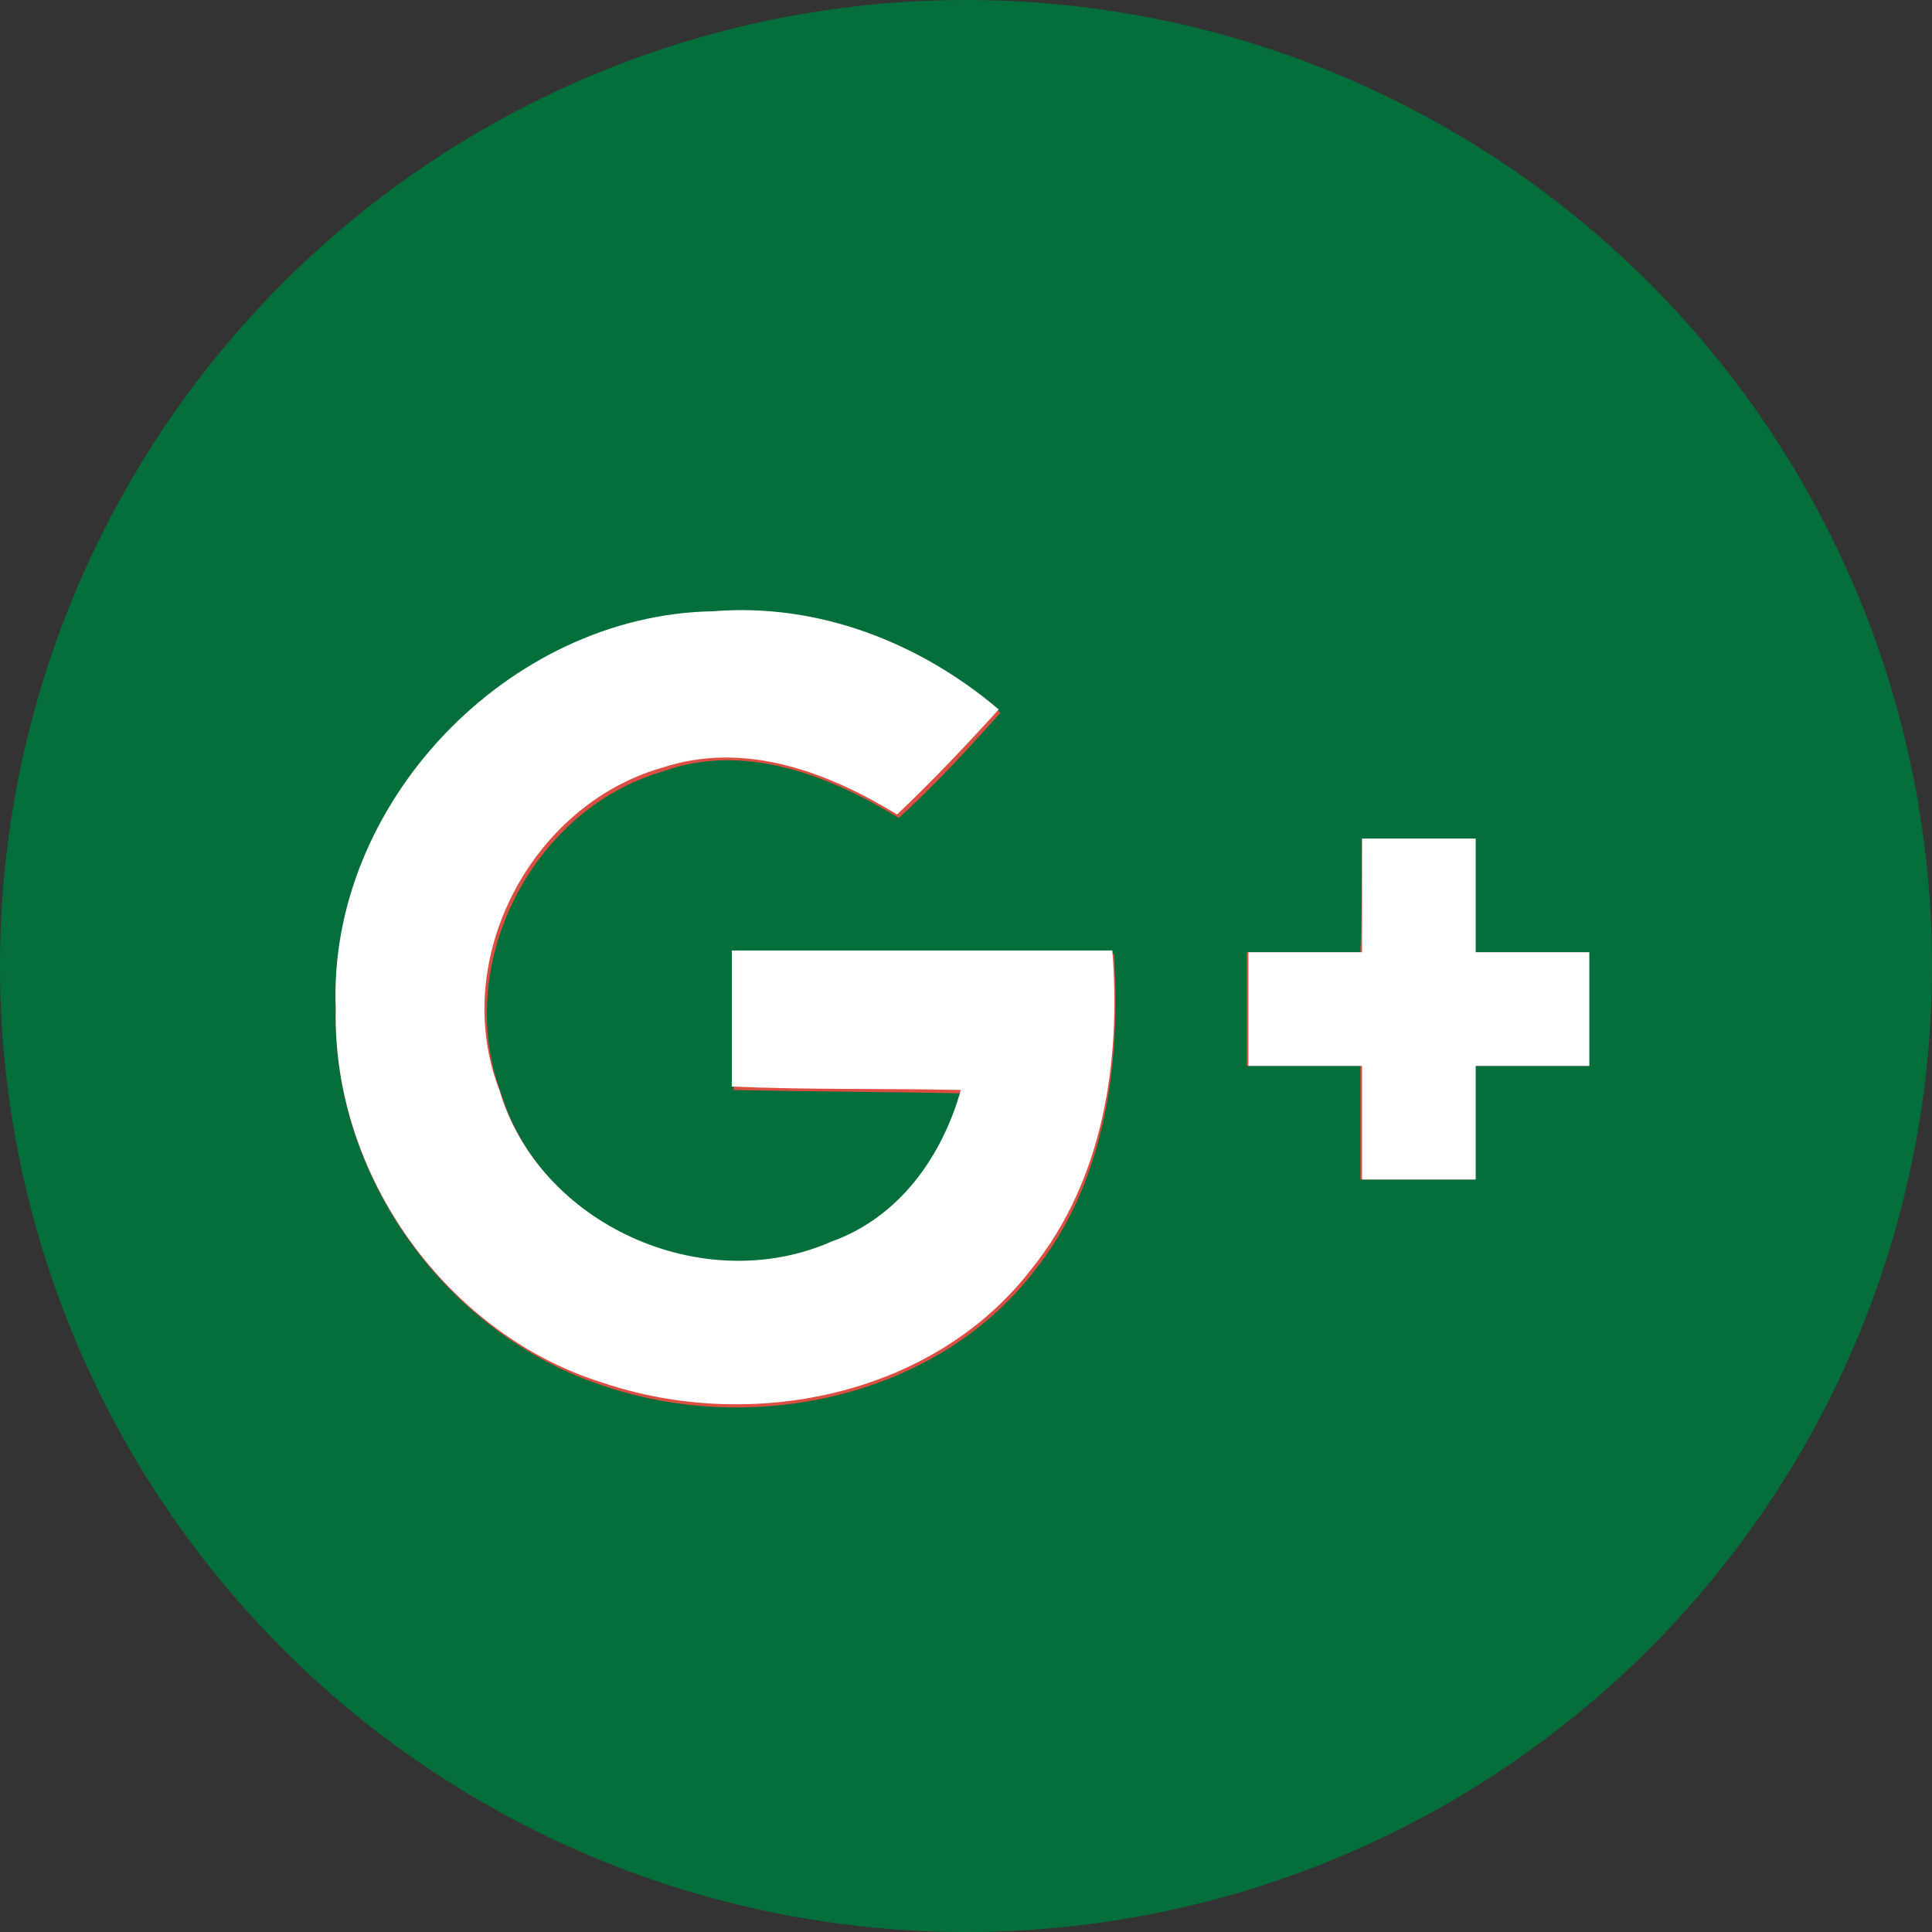
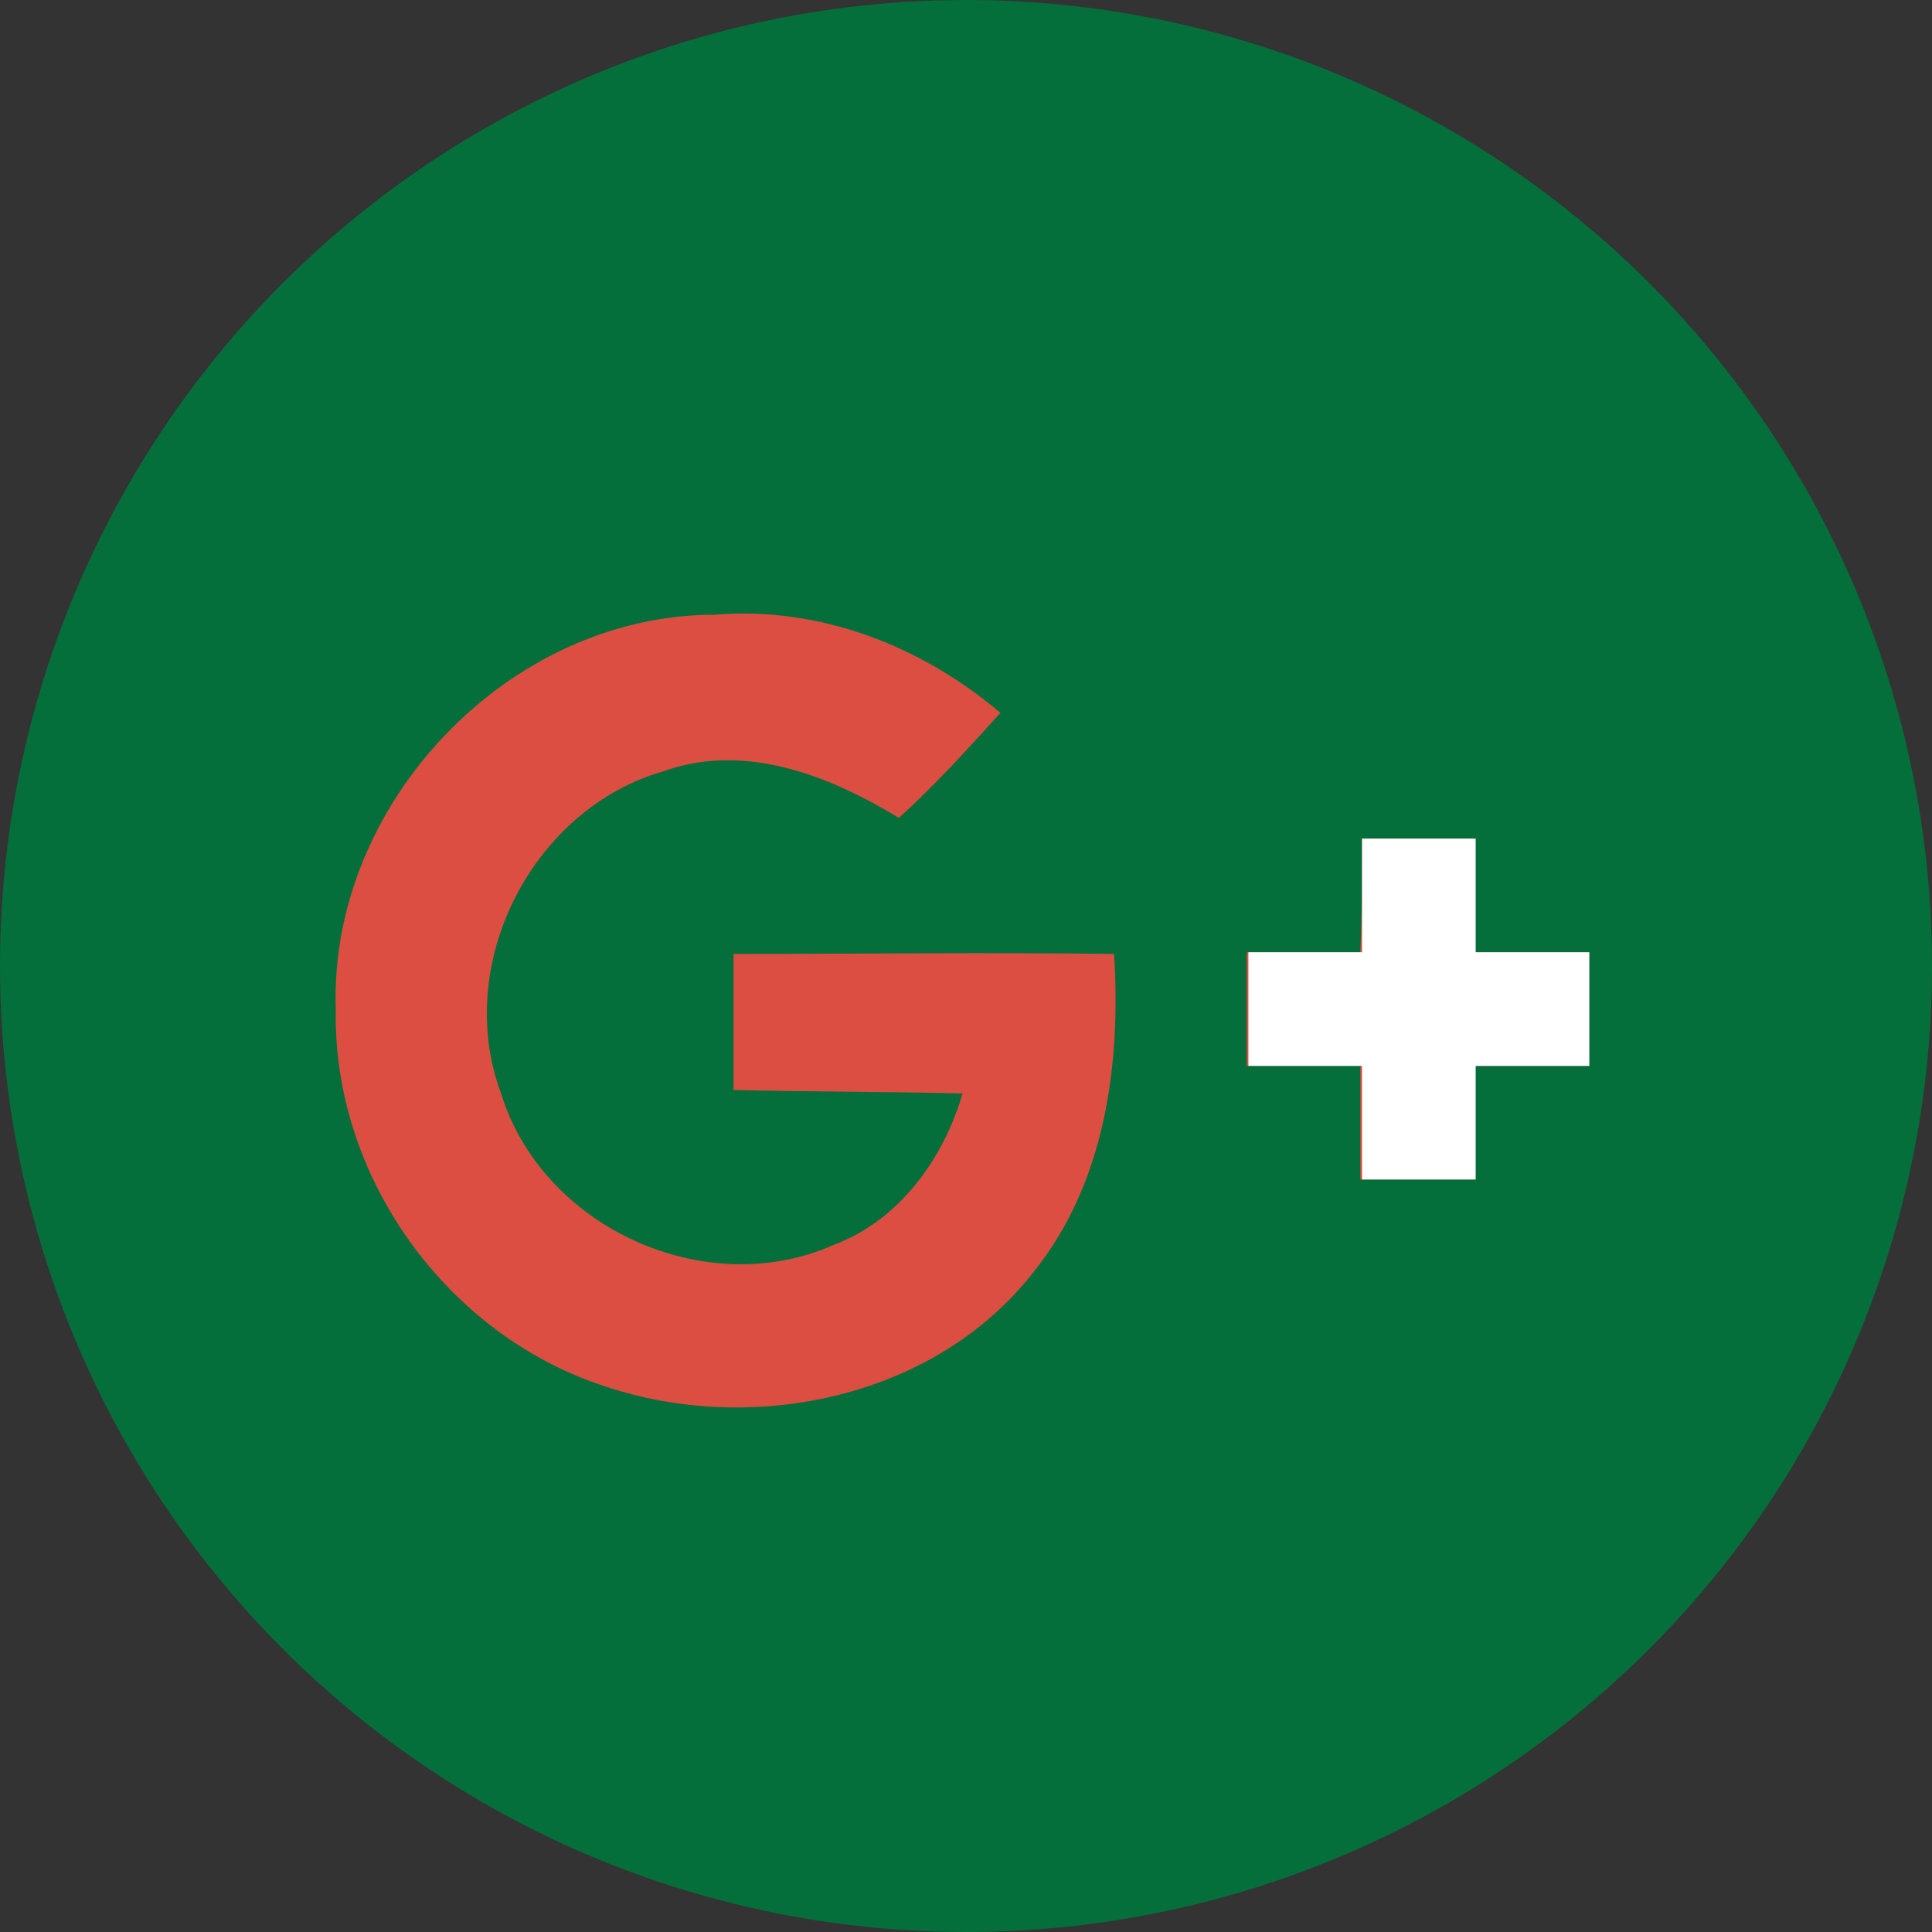
<svg xmlns="http://www.w3.org/2000/svg" id="Capa_1" x="0px" y="0px" width="112.2px" height="112.2px" viewBox="0 0 112.2 112.2" style="enable-background:new 0 0 112.2 112.2;" xml:space="preserve">
  <rect x="0" y="0" width="112.2" height="112.2" fill="#333333" stroke="none" />
  <style type="text/css">	.st0{fill:#046F3B;}	.st1{fill:#DC4E41;}	.st2{fill:#FFFFFF;}</style>
  <g>
    <g>
      <circle id="XMLID_30_" class="st0" cx="56.1" cy="56.1" r="56.1" />
    </g>
    <g>
      <path class="st1" d="M19.5,58.6c-0.2,9.7,6.4,18.9,15.6,21.9c8.6,2.9,19.2,0.7,24.9-6.6c4.2-5.2,5.1-12.1,4.7-18.5    c-7.4-0.1-14.8,0-22.1,0c0,2.6,0,5.2,0,7.9c4.4,0.1,8.8,0.1,13.3,0.2c-1.1,3.8-3.7,7.4-7.5,8.8c-7.4,3.3-16.9-1-19.3-8.8    c-2.8-7.5,1.8-16.5,9.4-18.7c4.7-1.7,9.6,0.2,13.7,2.7c2.1-1.9,4-4,5.9-6.1c-4.6-3.9-10.5-6.2-16.6-5.7    C29.5,35.7,19.1,46.7,19.5,58.6z" />
      <path class="st1" d="M79.1,48.7c0,2.2,0,4.4-0.1,6.6c-2.2,0-4.4,0-6.6,0c0,2.2,0,4.4,0,6.6c2.2,0,4.4,0,6.6,0c0,2.2,0,4.4,0,6.6    c2.2,0,4.4,0,6.6,0c0-2.2,0-4.4,0-6.6c2.2,0,4.4,0,6.6,0c0-2.2,0-4.4,0-6.6c-2.2,0-4.4,0-6.6,0c0-2.2,0-4.4,0-6.6    C83.5,48.7,81.3,48.7,79.1,48.7z" />
      <g>
-         <path class="st2" d="M19.5,58.6c-0.5-11.9,10-22.9,21.9-23.1c6.1-0.5,12,1.8,16.6,5.7c-1.9,2.1-3.8,4.1-5.9,6.1     c-4.1-2.5-8.9-4.3-13.7-2.7c-7.6,2.2-12.3,11.2-9.4,18.7c2.3,7.8,11.8,12.1,19.3,8.8c3.9-1.4,6.4-4.9,7.5-8.8     c-4.4-0.1-8.8,0-13.3-0.2c0-2.6,0-5.2,0-7.9c7.4,0,14.7,0,22.1,0c0.5,6.4-0.5,13.3-4.7,18.5c-5.7,7.4-16.3,9.5-24.9,6.6     C26,77.5,19.3,68.3,19.5,58.6z" />
        <path class="st2" d="M79.1,48.7c2.2,0,4.4,0,6.6,0c0,2.2,0,4.4,0,6.6c2.2,0,4.4,0,6.6,0c0,2.2,0,4.4,0,6.6c-2.2,0-4.4,0-6.6,0     c0,2.2,0,4.4,0,6.6c-2.2,0-4.4,0-6.6,0c0-2.2,0-4.4,0-6.6c-2.2,0-4.4,0-6.6,0c0-2.2,0-4.4,0-6.6c2.2,0,4.4,0,6.6,0     C79.1,53.1,79.1,50.9,79.1,48.7z" />
      </g>
    </g>
  </g>
</svg>